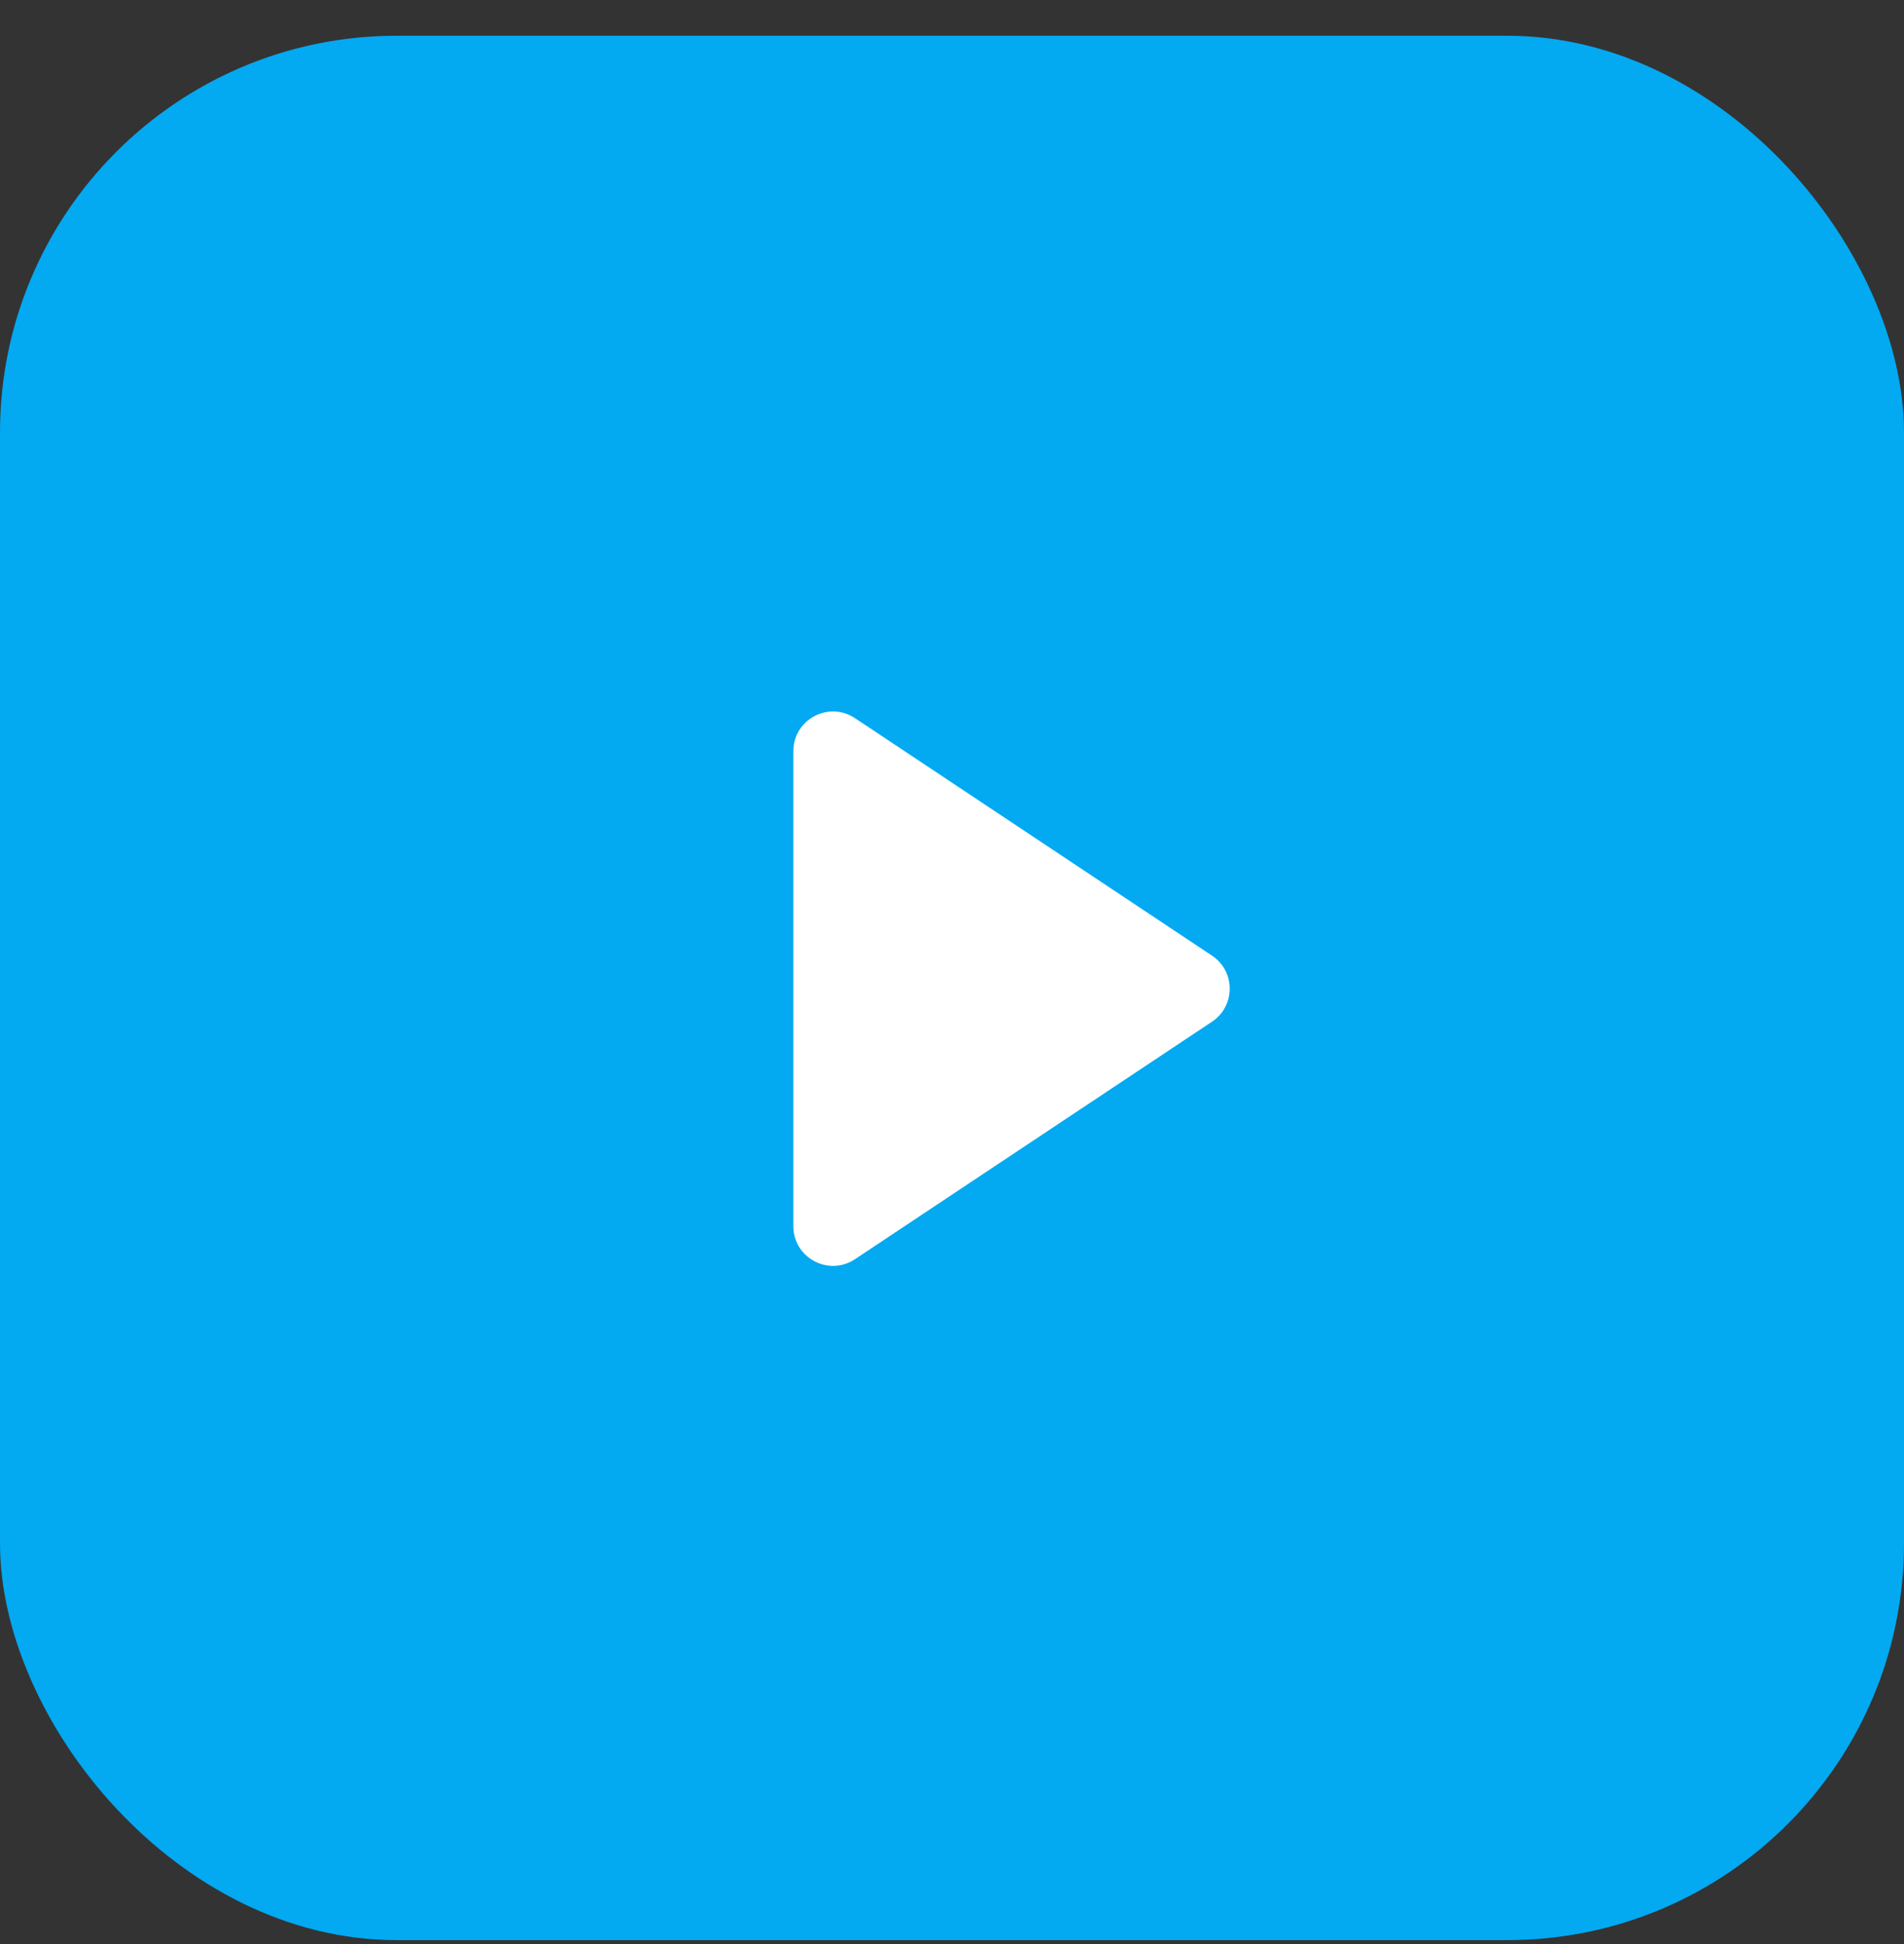
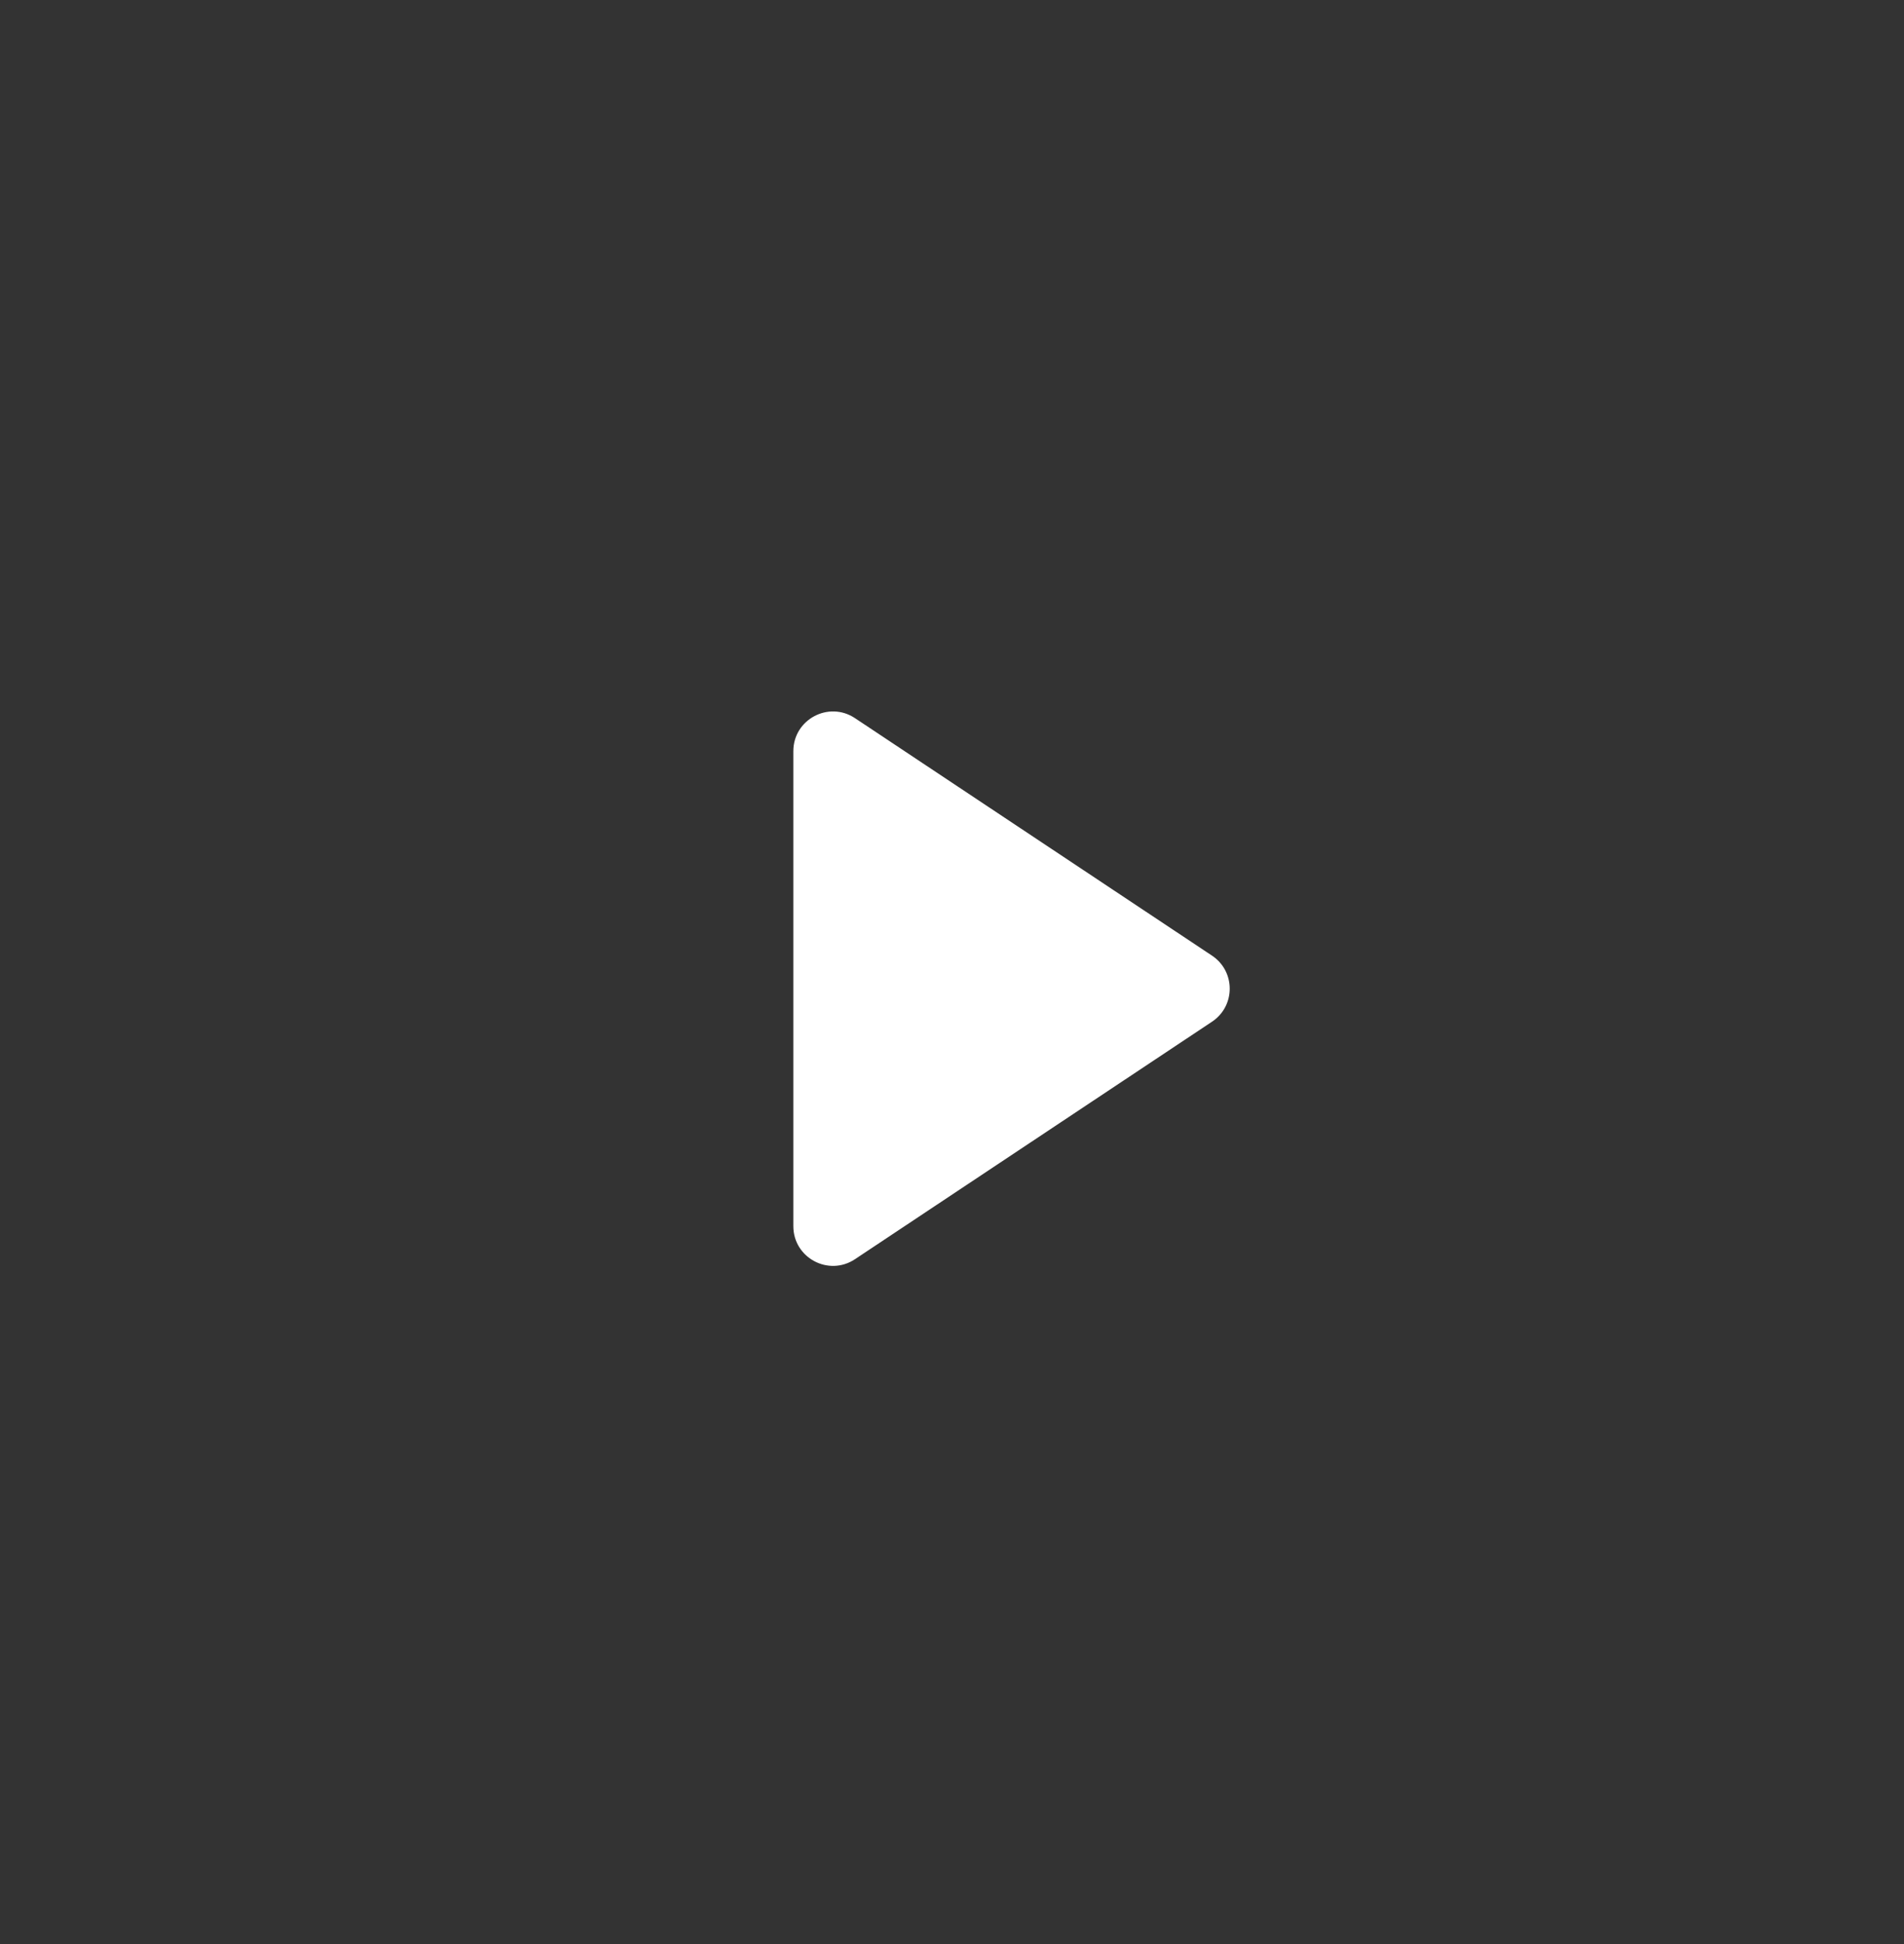
<svg xmlns="http://www.w3.org/2000/svg" width="48" height="49" viewBox="0 0 48 49" fill="none">
  <rect x="0" y="0" width="48" height="49" fill="#333333" stroke="none" />
-   <rect y="0.901" width="48" height="48" rx="10" fill="#03A9F1" />
-   <path d="M30.555 24.087L21.554 18.101C20.889 17.659 20 18.135 20 18.933V30.906C20 31.704 20.889 32.18 21.554 31.738L30.555 25.752C31.15 25.356 31.15 24.483 30.555 24.087Z" fill="white" />
+   <path d="M30.555 24.087L21.554 18.101C20.889 17.659 20 18.135 20 18.933V30.906C20 31.704 20.889 32.18 21.554 31.738L30.555 25.752C31.15 25.356 31.15 24.483 30.555 24.087" fill="white" />
</svg>